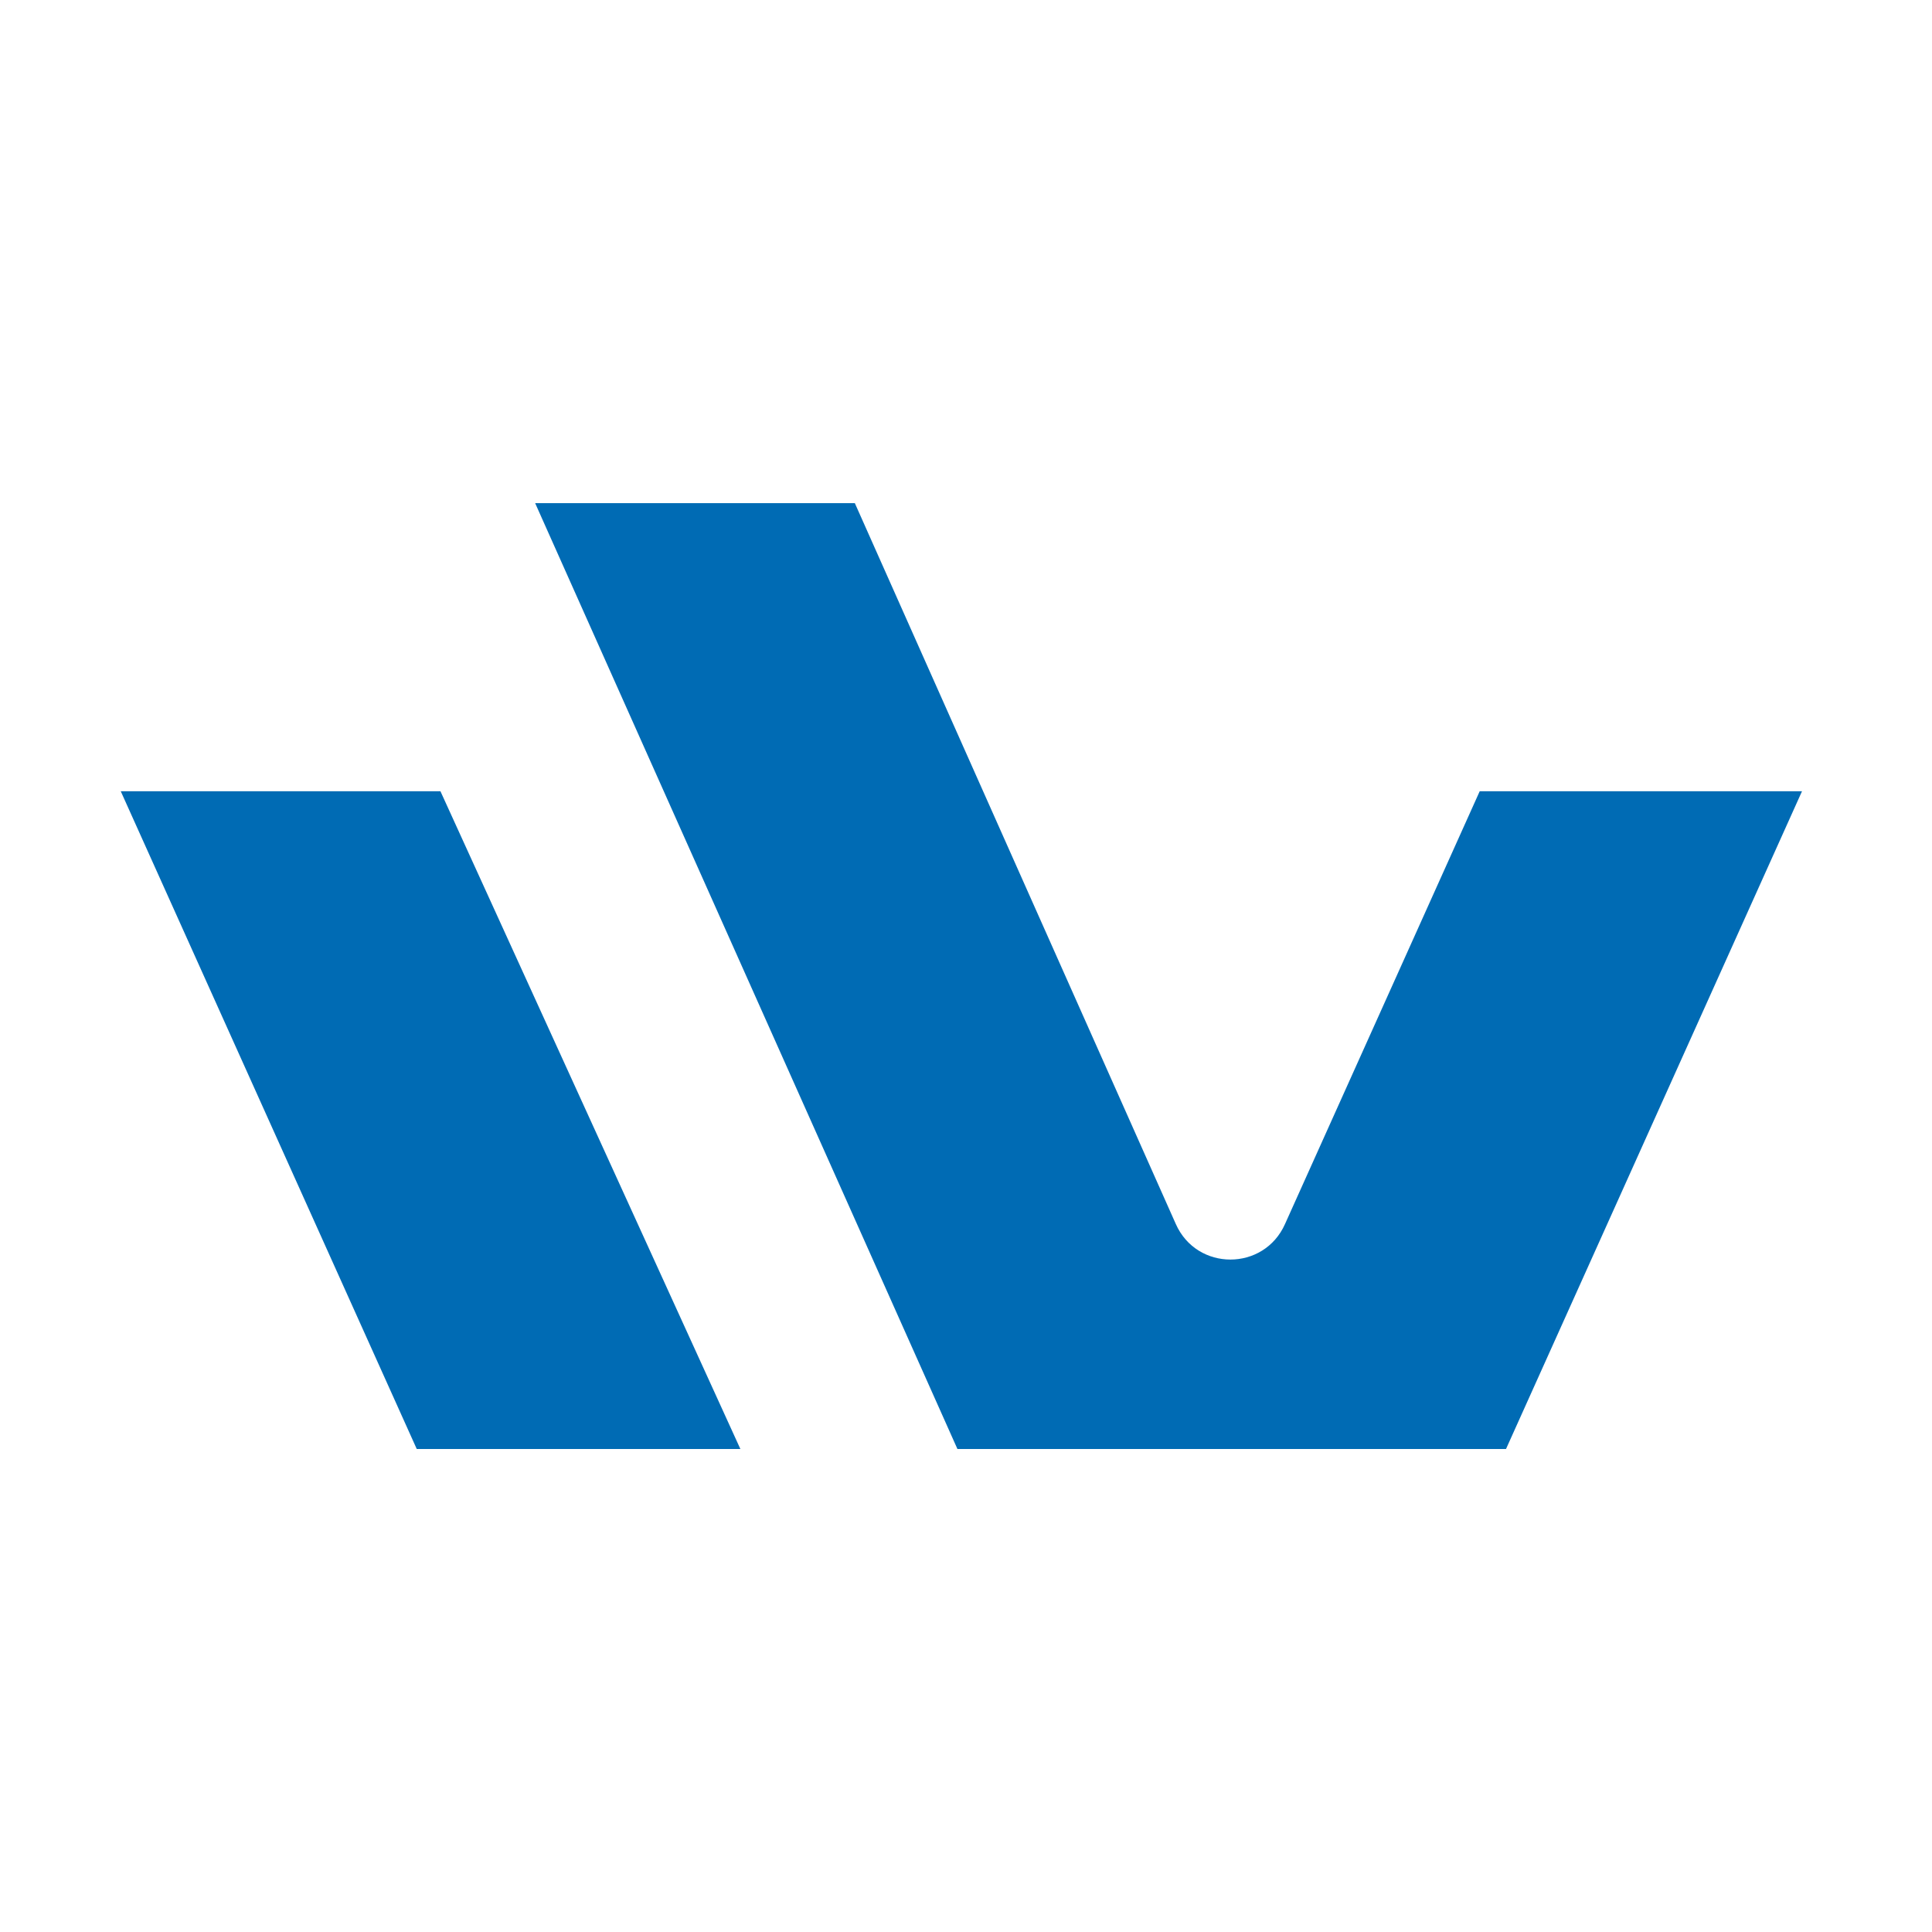
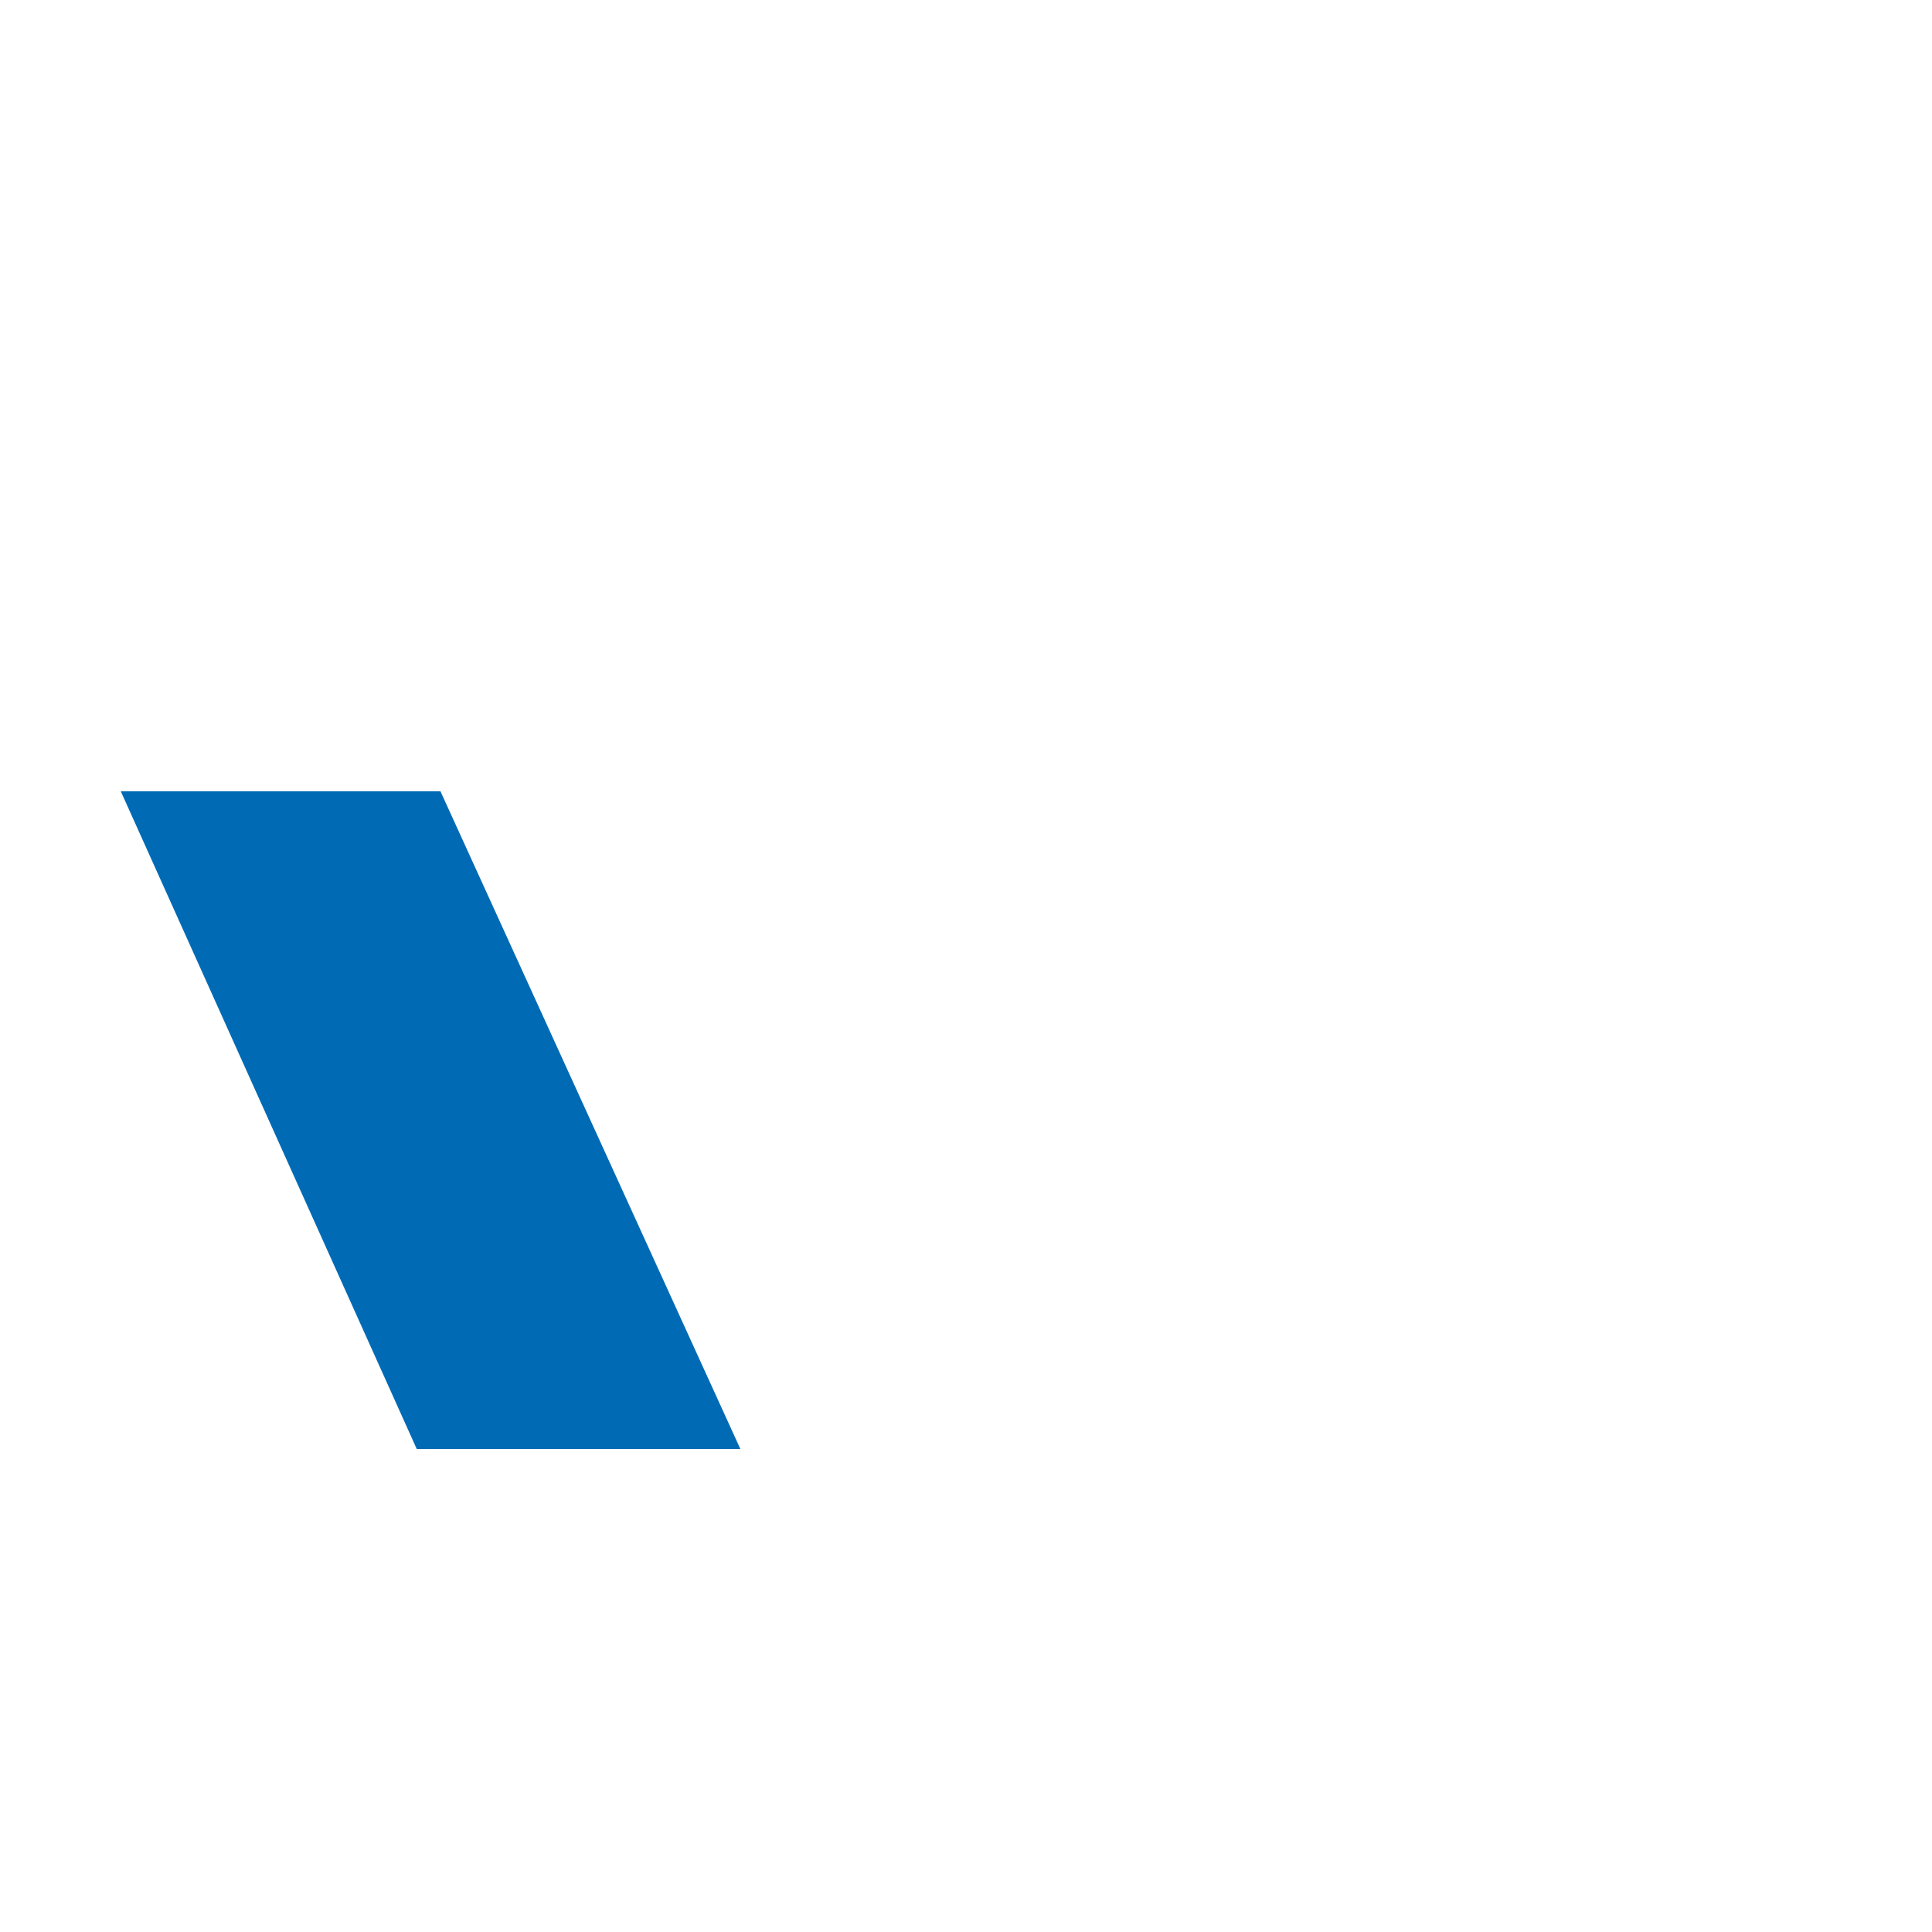
<svg xmlns="http://www.w3.org/2000/svg" width="96" height="96" viewBox="0 0 96 96" fill="none">
-   <path d="M73.526 39.316L63.851 60.822C62.805 63.175 59.471 63.175 58.426 60.822L42.476 25H26.591L47.574 72H58.883H63.524H74.833L89.541 39.316H73.526Z" fill="#006BB4" />
  <path d="M21.885 39.316H6L20.708 72H36.789L21.885 39.316Z" fill="#006BB4" />
</svg>